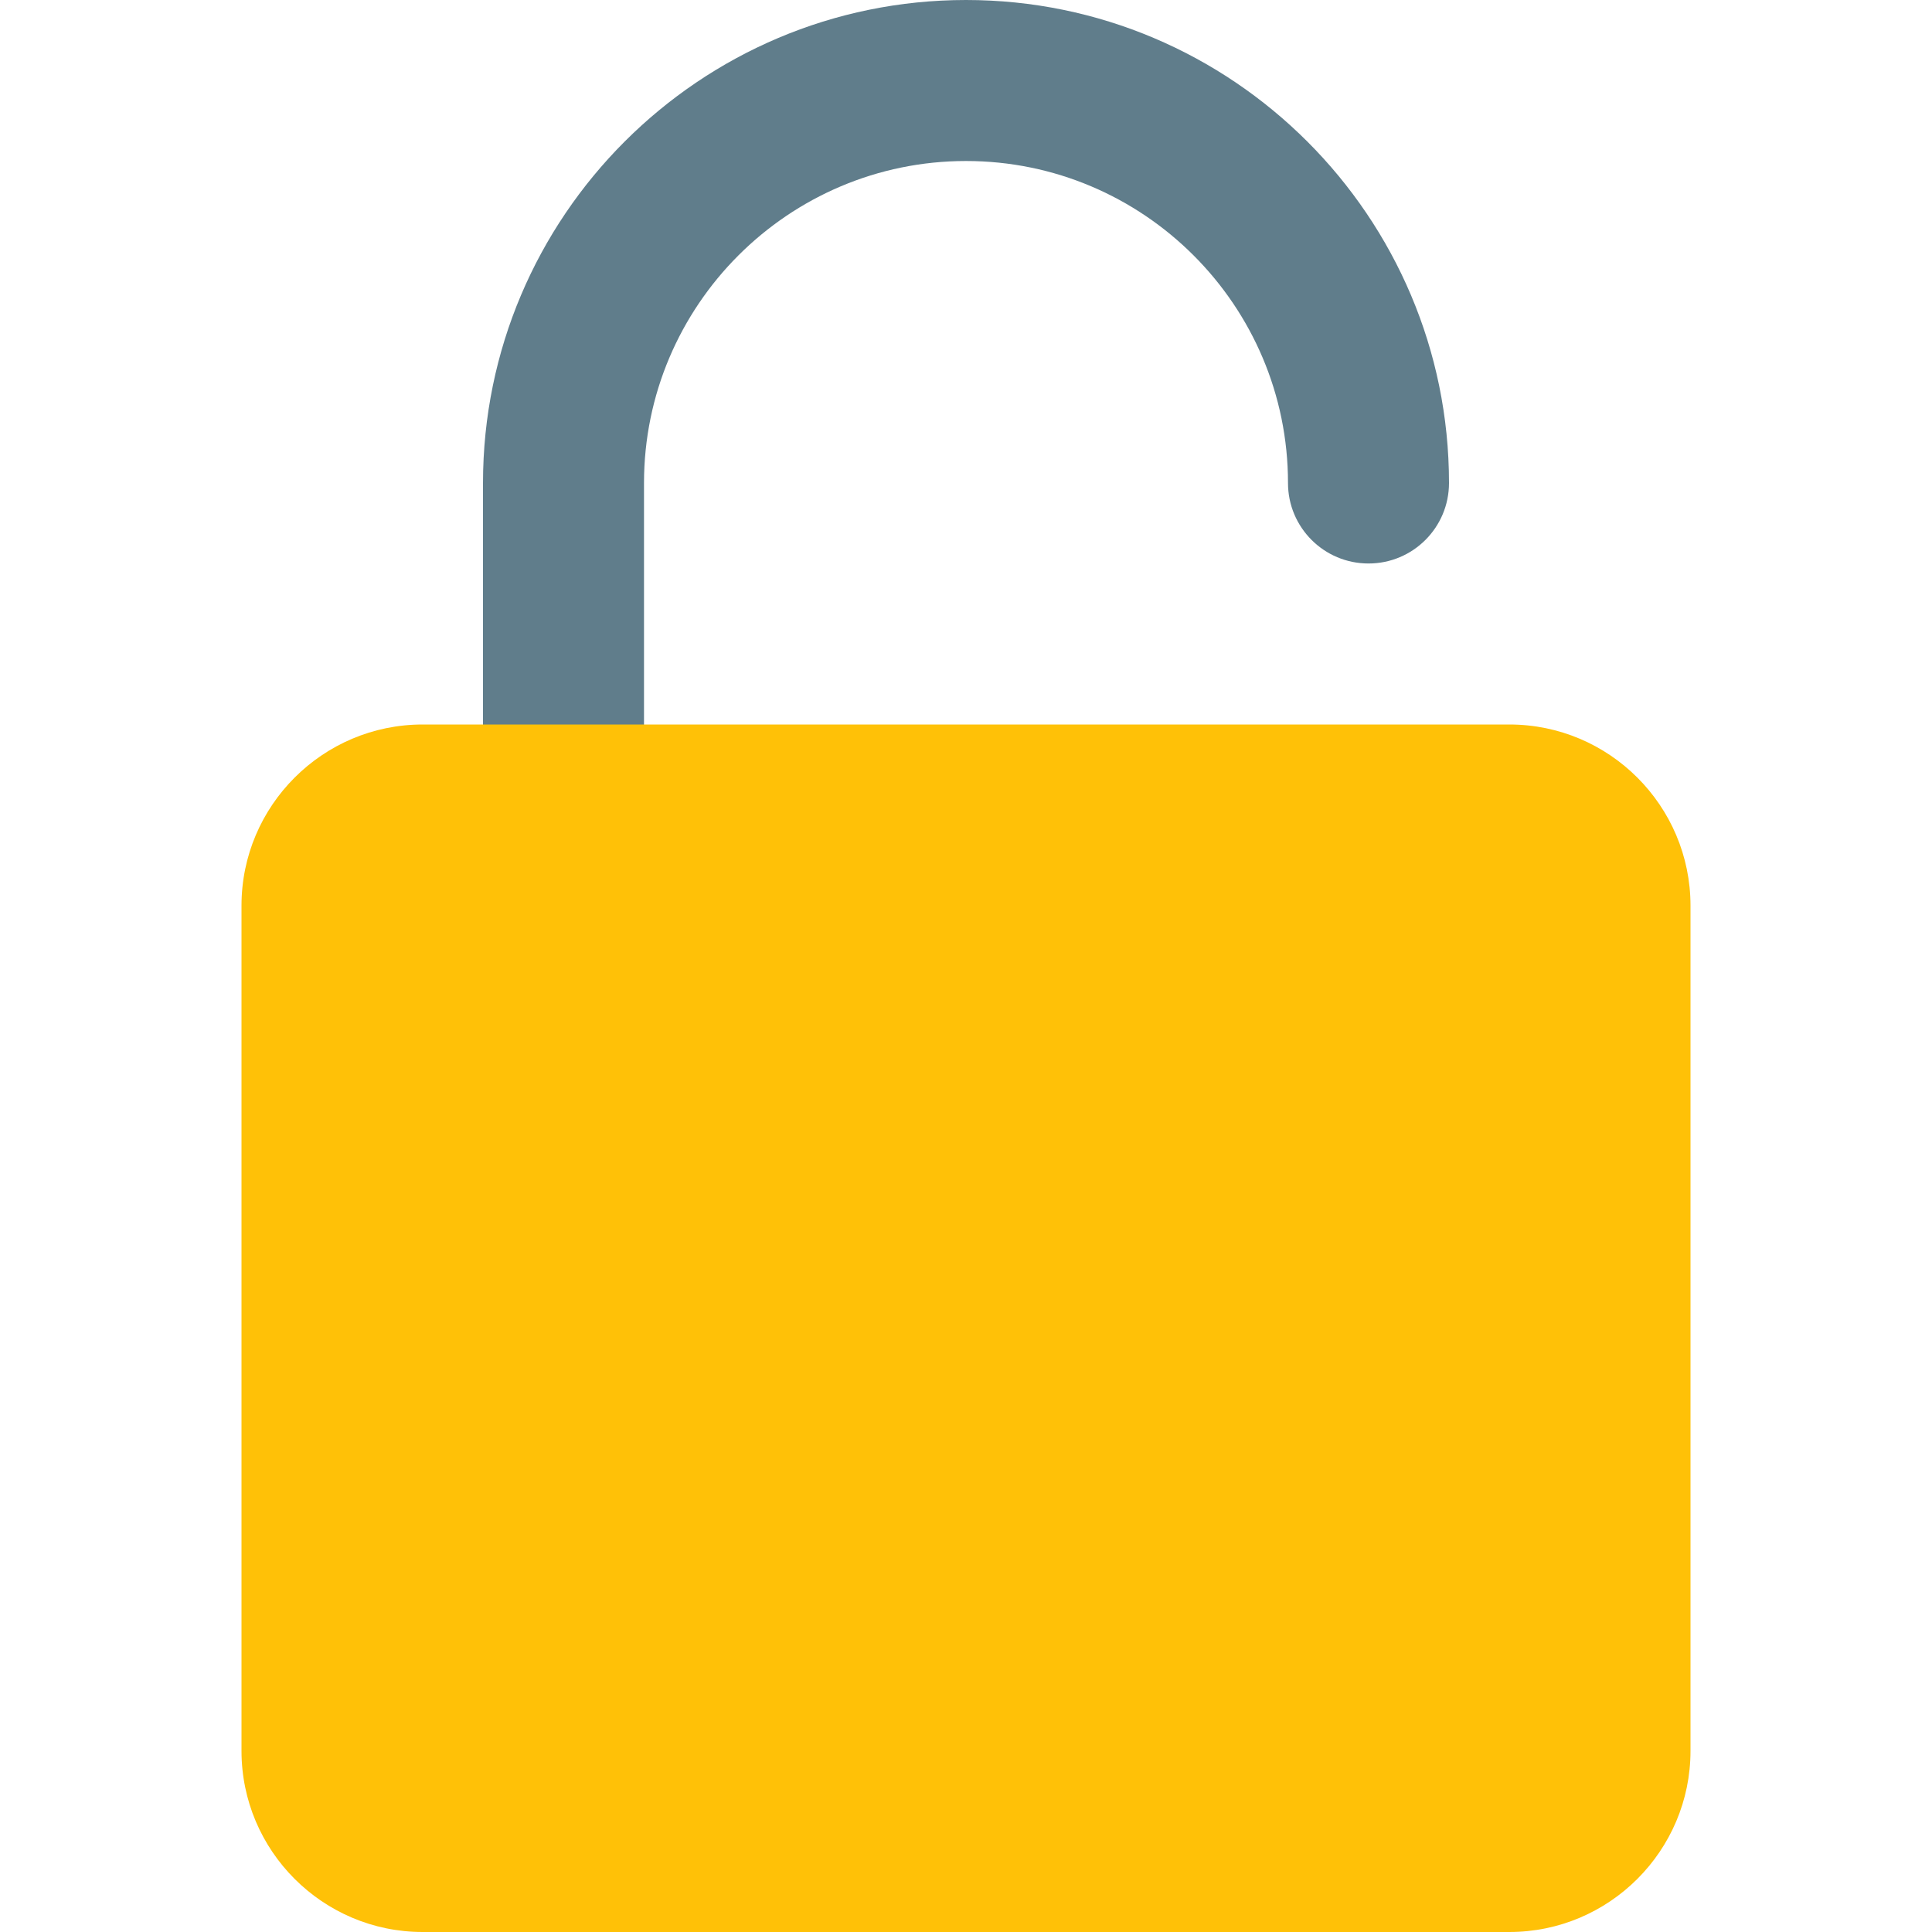
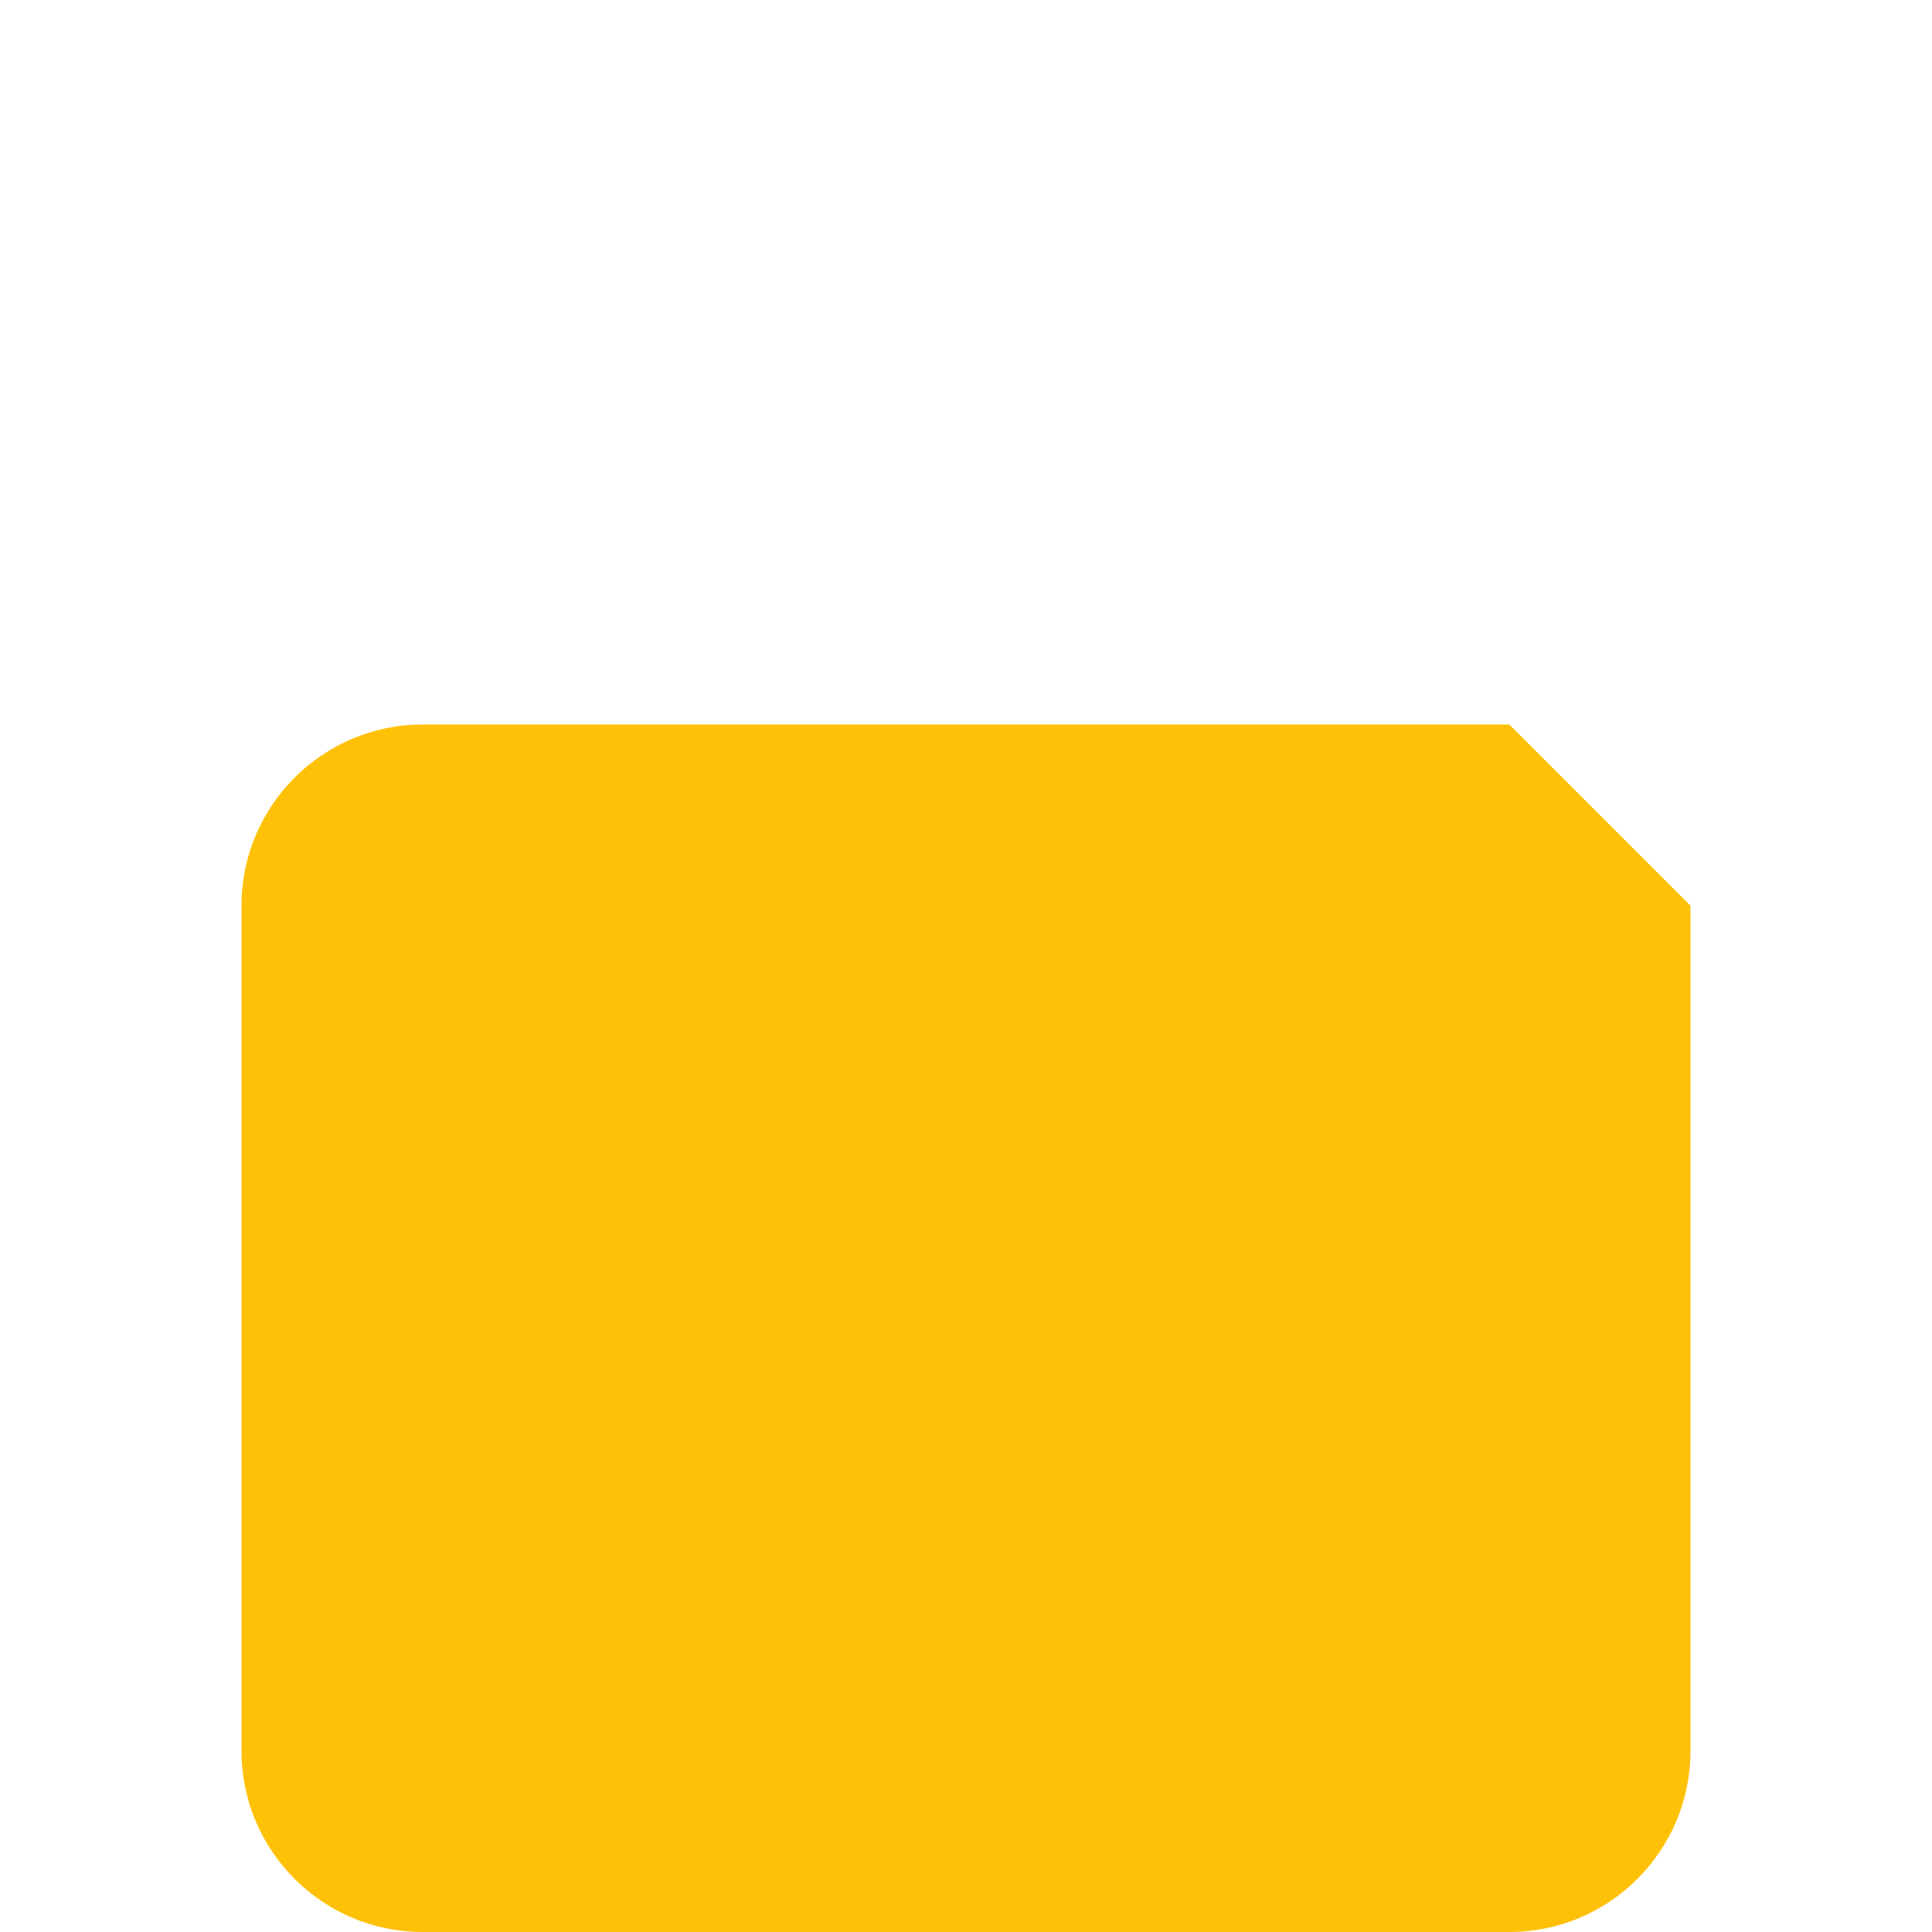
<svg xmlns="http://www.w3.org/2000/svg" height="512pt" viewBox="-64 0 512 512" width="512pt">
-   <path d="m85.332 234.668c-11.797 0-21.332-9.559-21.332-21.336v-85.332c0-70.594 57.406-128 128-128s128 57.406 128 128c0 11.777-9.535 21.332-21.332 21.332s-21.336-9.555-21.336-21.332c0-47.062-38.27-85.332-85.332-85.332s-85.332 38.27-85.332 85.332v85.332c0 11.777-9.539 21.336-21.336 21.336zm0 0" fill="#607d8b" />
-   <path d="m336 192h-288c-26.453 0-48 21.523-48 48v224c0 26.477 21.547 48 48 48h288c26.453 0 48-21.523 48-48v-224c0-26.477-21.547-48-48-48zm0 0" fill="#ffc107" />
+   <path d="m336 192h-288c-26.453 0-48 21.523-48 48v224c0 26.477 21.547 48 48 48h288c26.453 0 48-21.523 48-48v-224zm0 0" fill="#ffc107" />
</svg>